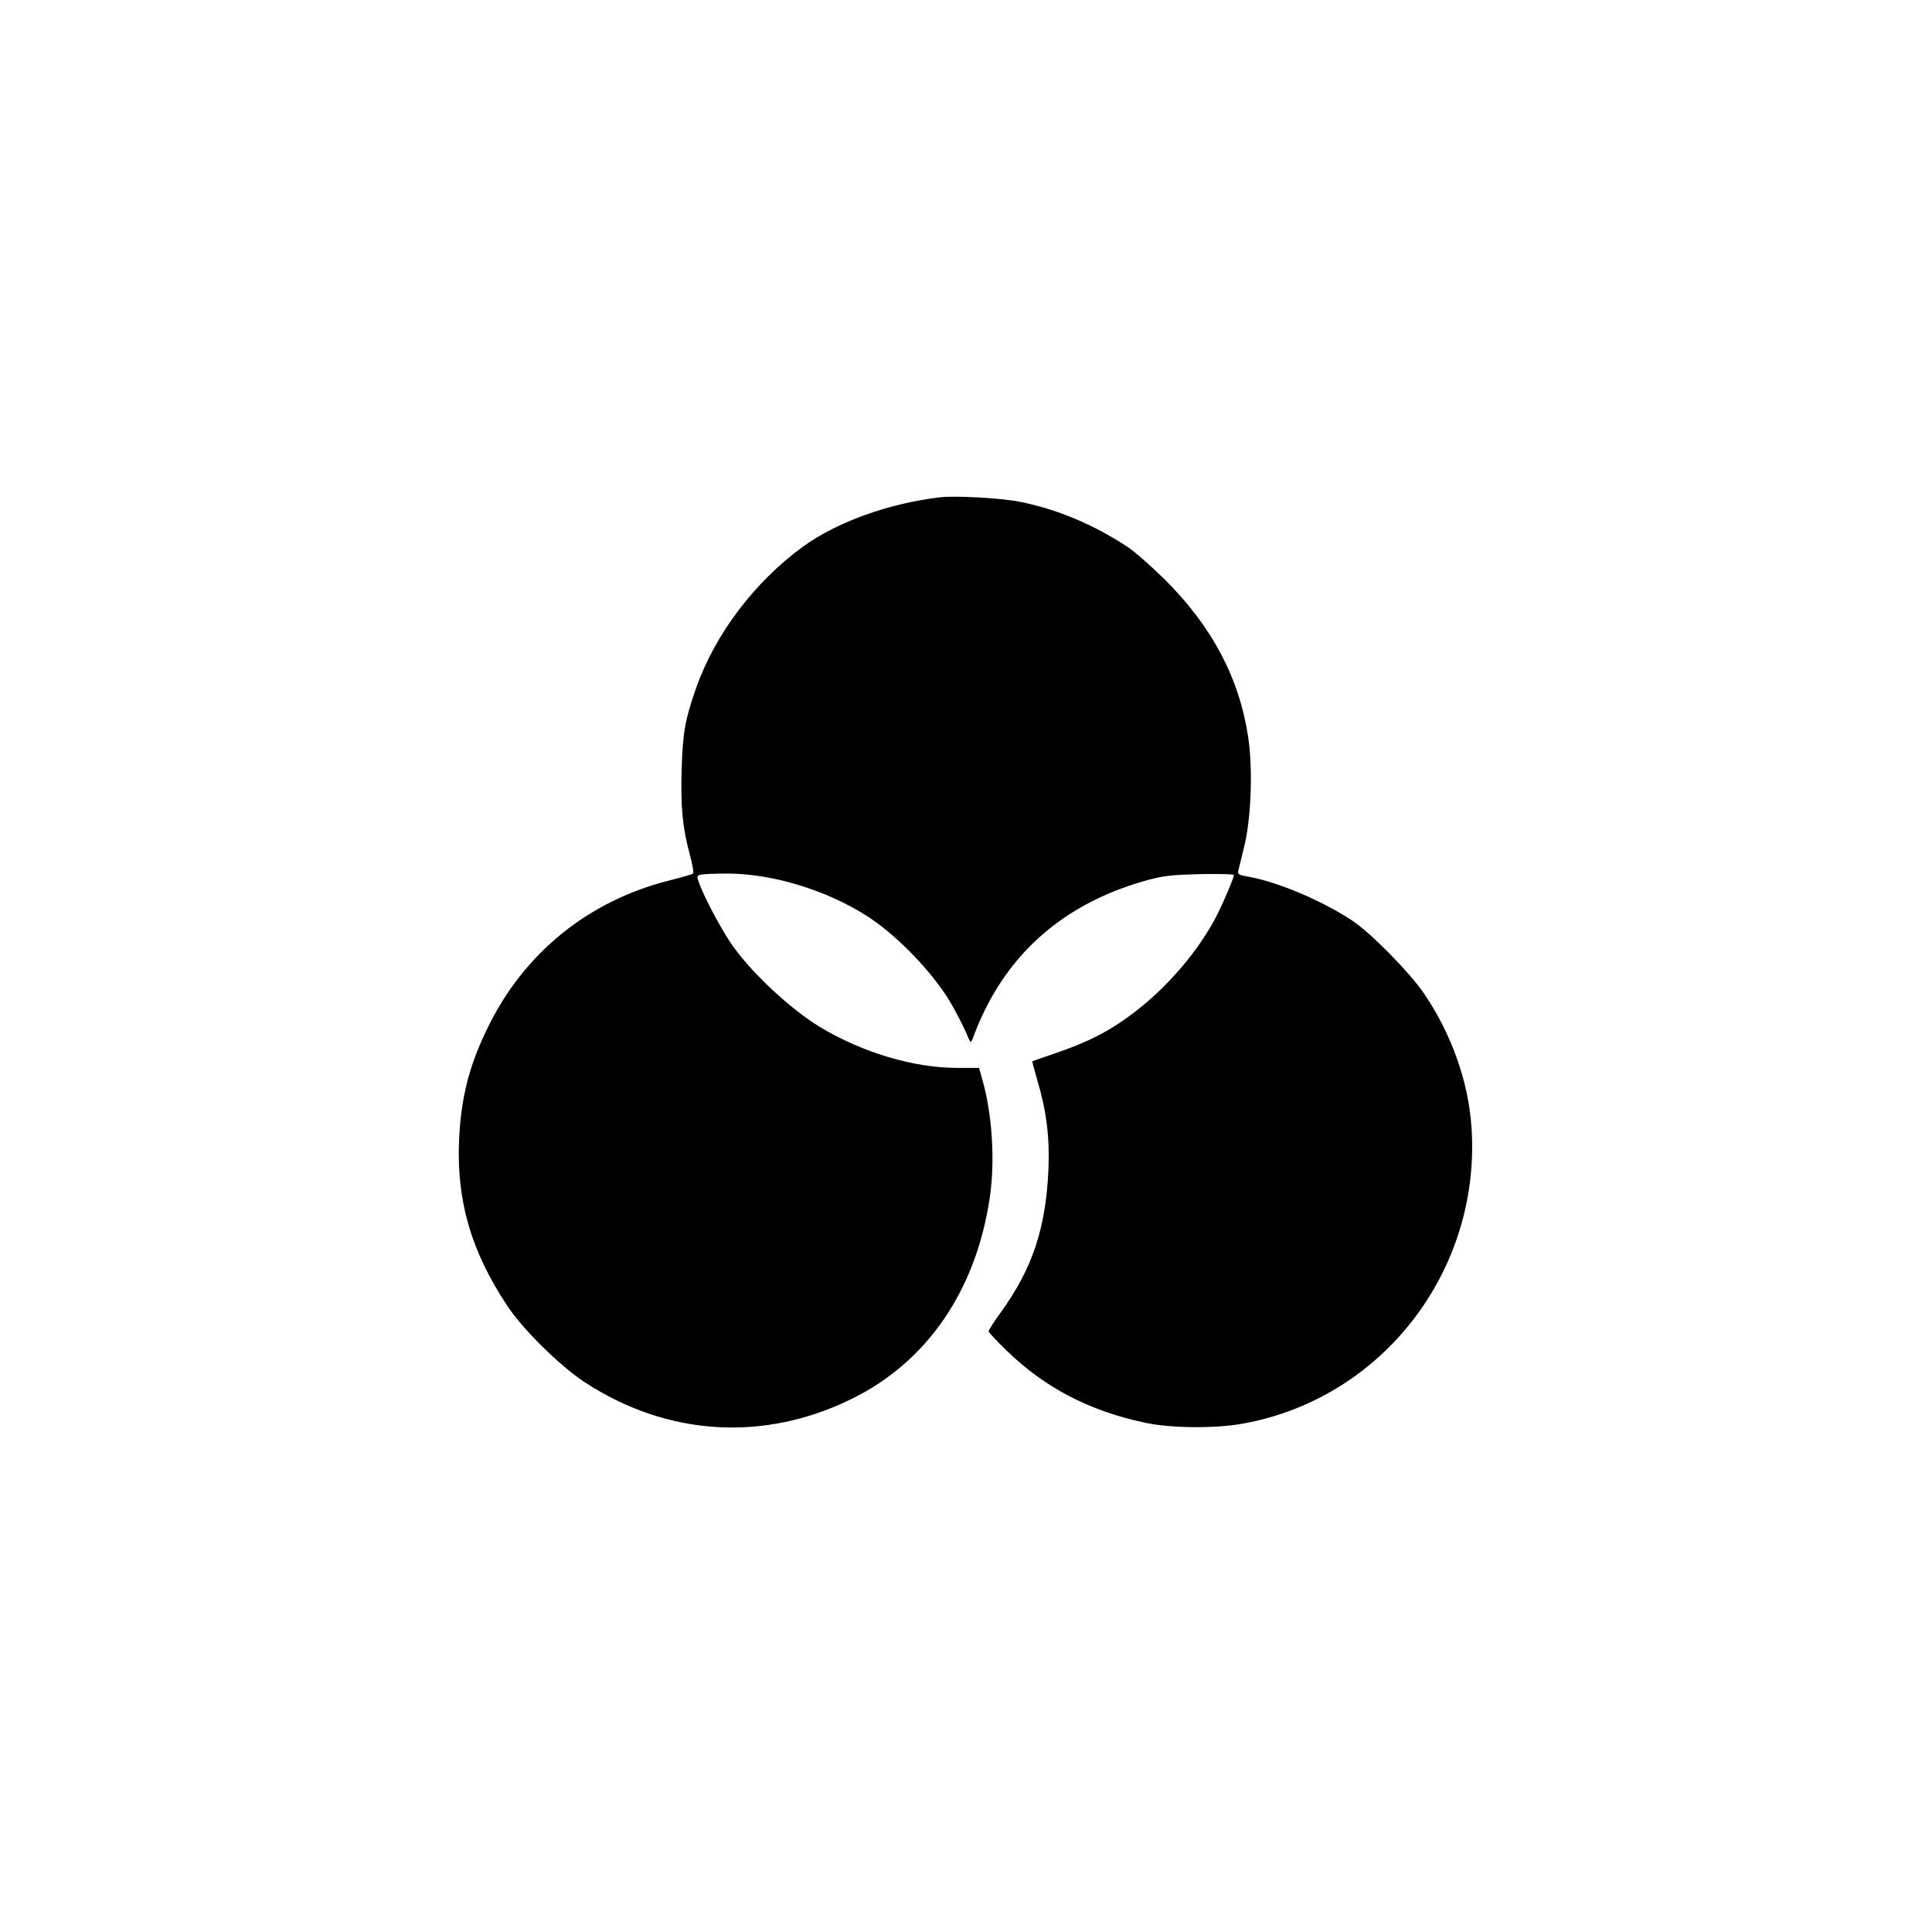
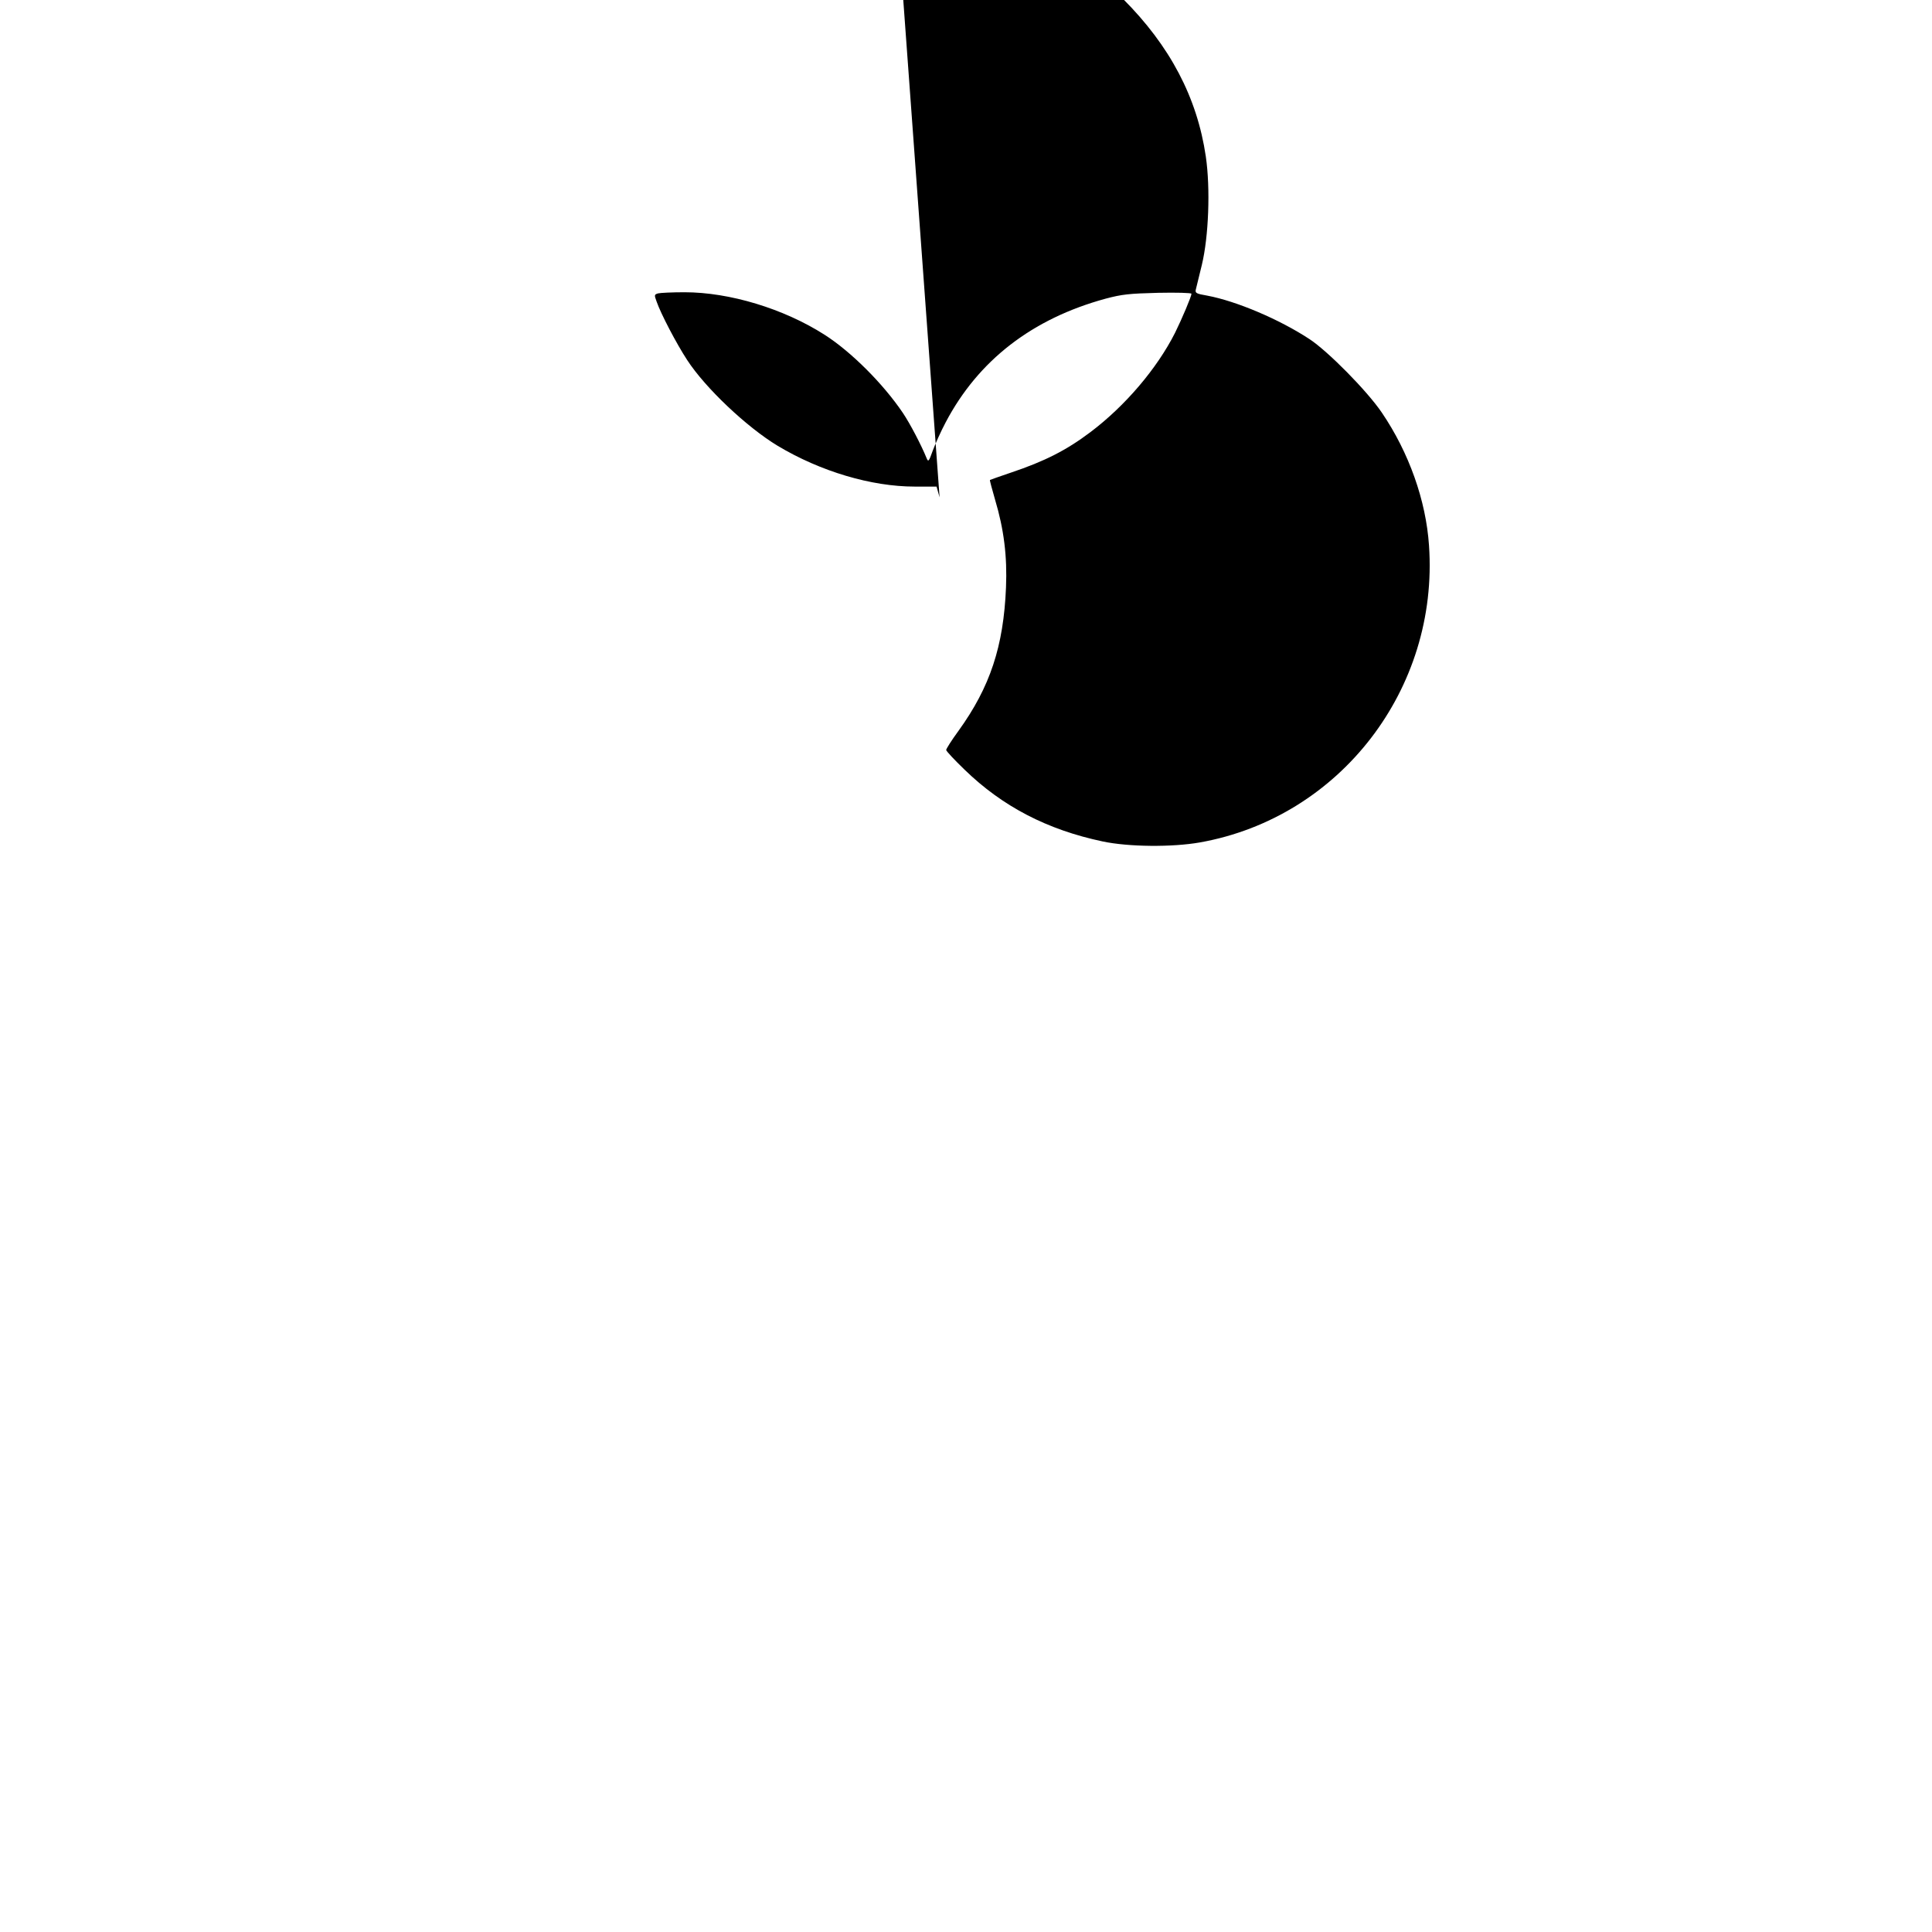
<svg xmlns="http://www.w3.org/2000/svg" version="1.0" width="1024pt" height="1024pt" viewBox="0 0 1024 1024" preserveAspectRatio="xMidYMid meet">
  <g transform="translate(0,1024) scale(0.1,-0.1)" fill="#000000" stroke="none">
-     <path d="M4980 7604 c-274 -33 -546 -132 -725 -262 -256 -187 -464 -462 -565 -747 -59 -169 -71 -236 -77 -430 -6 -202 4 -309 43 -454 14 -51 22 -97 17 -101 -4 -4 -56 -19 -115 -34 -436 -107 -781 -385 -975 -787 -98 -201 -140 -370 -150 -594 -13 -322 64 -587 255 -875 81 -124 280 -320 411 -406 438 -286 949 -318 1416 -88 399 196 658 574 731 1066 29 197 13 447 -41 631 l-16 57 -116 0 c-229 0 -499 80 -726 216 -164 99 -384 307 -480 455 -57 87 -140 246 -162 310 -13 35 -12 37 8 43 12 3 75 6 140 6 239 0 526 -87 742 -225 141 -90 311 -260 415 -414 38 -56 99 -173 126 -240 9 -22 12 -19 33 40 13 35 43 102 68 149 173 329 459 550 848 656 87 23 123 27 278 31 97 2 177 0 177 -5 0 -14 -50 -132 -87 -207 -96 -190 -265 -388 -448 -526 -127 -96 -243 -155 -422 -215 -60 -20 -109 -38 -111 -39 -2 -1 11 -48 27 -104 47 -157 65 -301 58 -466 -13 -312 -84 -527 -252 -760 -36 -49 -65 -95 -65 -101 0 -6 44 -53 98 -105 201 -195 438 -318 732 -380 137 -29 368 -31 515 -5 742 132 1267 813 1214 1574 -16 238 -106 492 -250 704 -77 114 -286 326 -384 390 -160 105 -387 201 -541 230 -59 10 -65 14 -61 32 3 12 17 71 32 131 36 149 46 404 21 575 -46 312 -189 585 -440 836 -72 71 -162 151 -201 176 -179 118 -373 199 -567 238 -97 20 -346 34 -428 24z" />
+     <path d="M4980 7604 l-16 57 -116 0 c-229 0 -499 80 -726 216 -164 99 -384 307 -480 455 -57 87 -140 246 -162 310 -13 35 -12 37 8 43 12 3 75 6 140 6 239 0 526 -87 742 -225 141 -90 311 -260 415 -414 38 -56 99 -173 126 -240 9 -22 12 -19 33 40 13 35 43 102 68 149 173 329 459 550 848 656 87 23 123 27 278 31 97 2 177 0 177 -5 0 -14 -50 -132 -87 -207 -96 -190 -265 -388 -448 -526 -127 -96 -243 -155 -422 -215 -60 -20 -109 -38 -111 -39 -2 -1 11 -48 27 -104 47 -157 65 -301 58 -466 -13 -312 -84 -527 -252 -760 -36 -49 -65 -95 -65 -101 0 -6 44 -53 98 -105 201 -195 438 -318 732 -380 137 -29 368 -31 515 -5 742 132 1267 813 1214 1574 -16 238 -106 492 -250 704 -77 114 -286 326 -384 390 -160 105 -387 201 -541 230 -59 10 -65 14 -61 32 3 12 17 71 32 131 36 149 46 404 21 575 -46 312 -189 585 -440 836 -72 71 -162 151 -201 176 -179 118 -373 199 -567 238 -97 20 -346 34 -428 24z" />
  </g>
</svg>